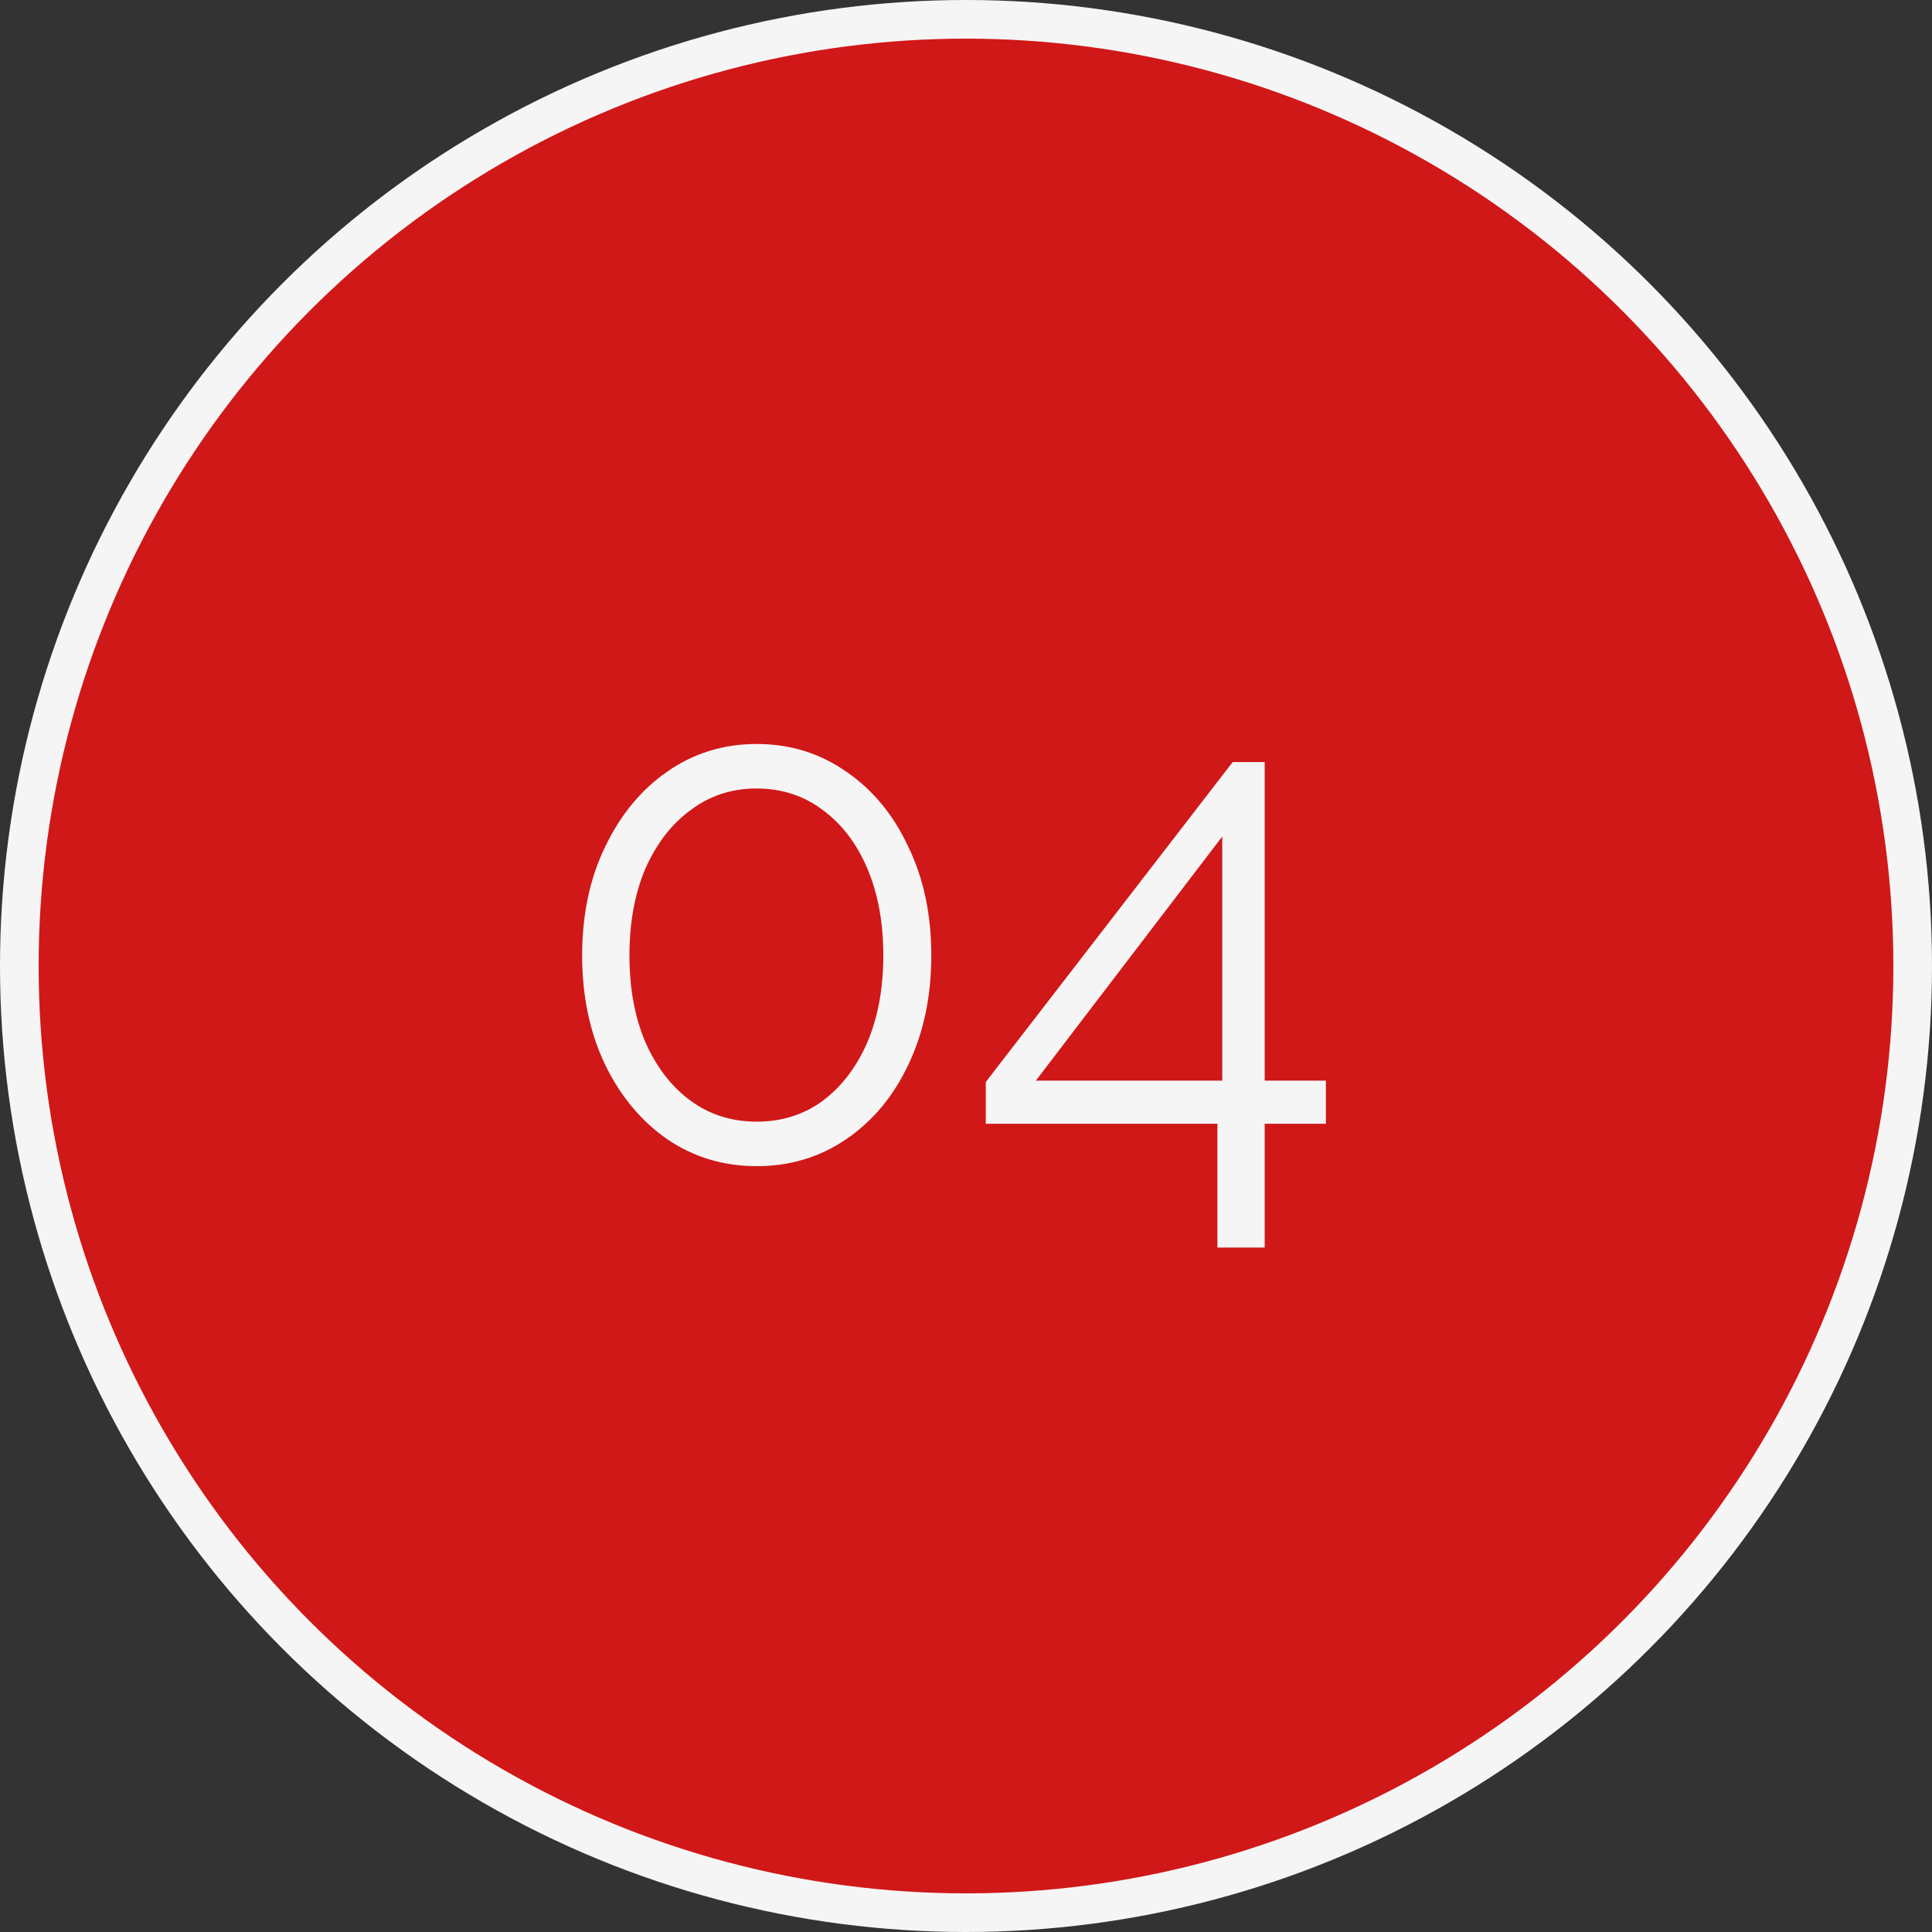
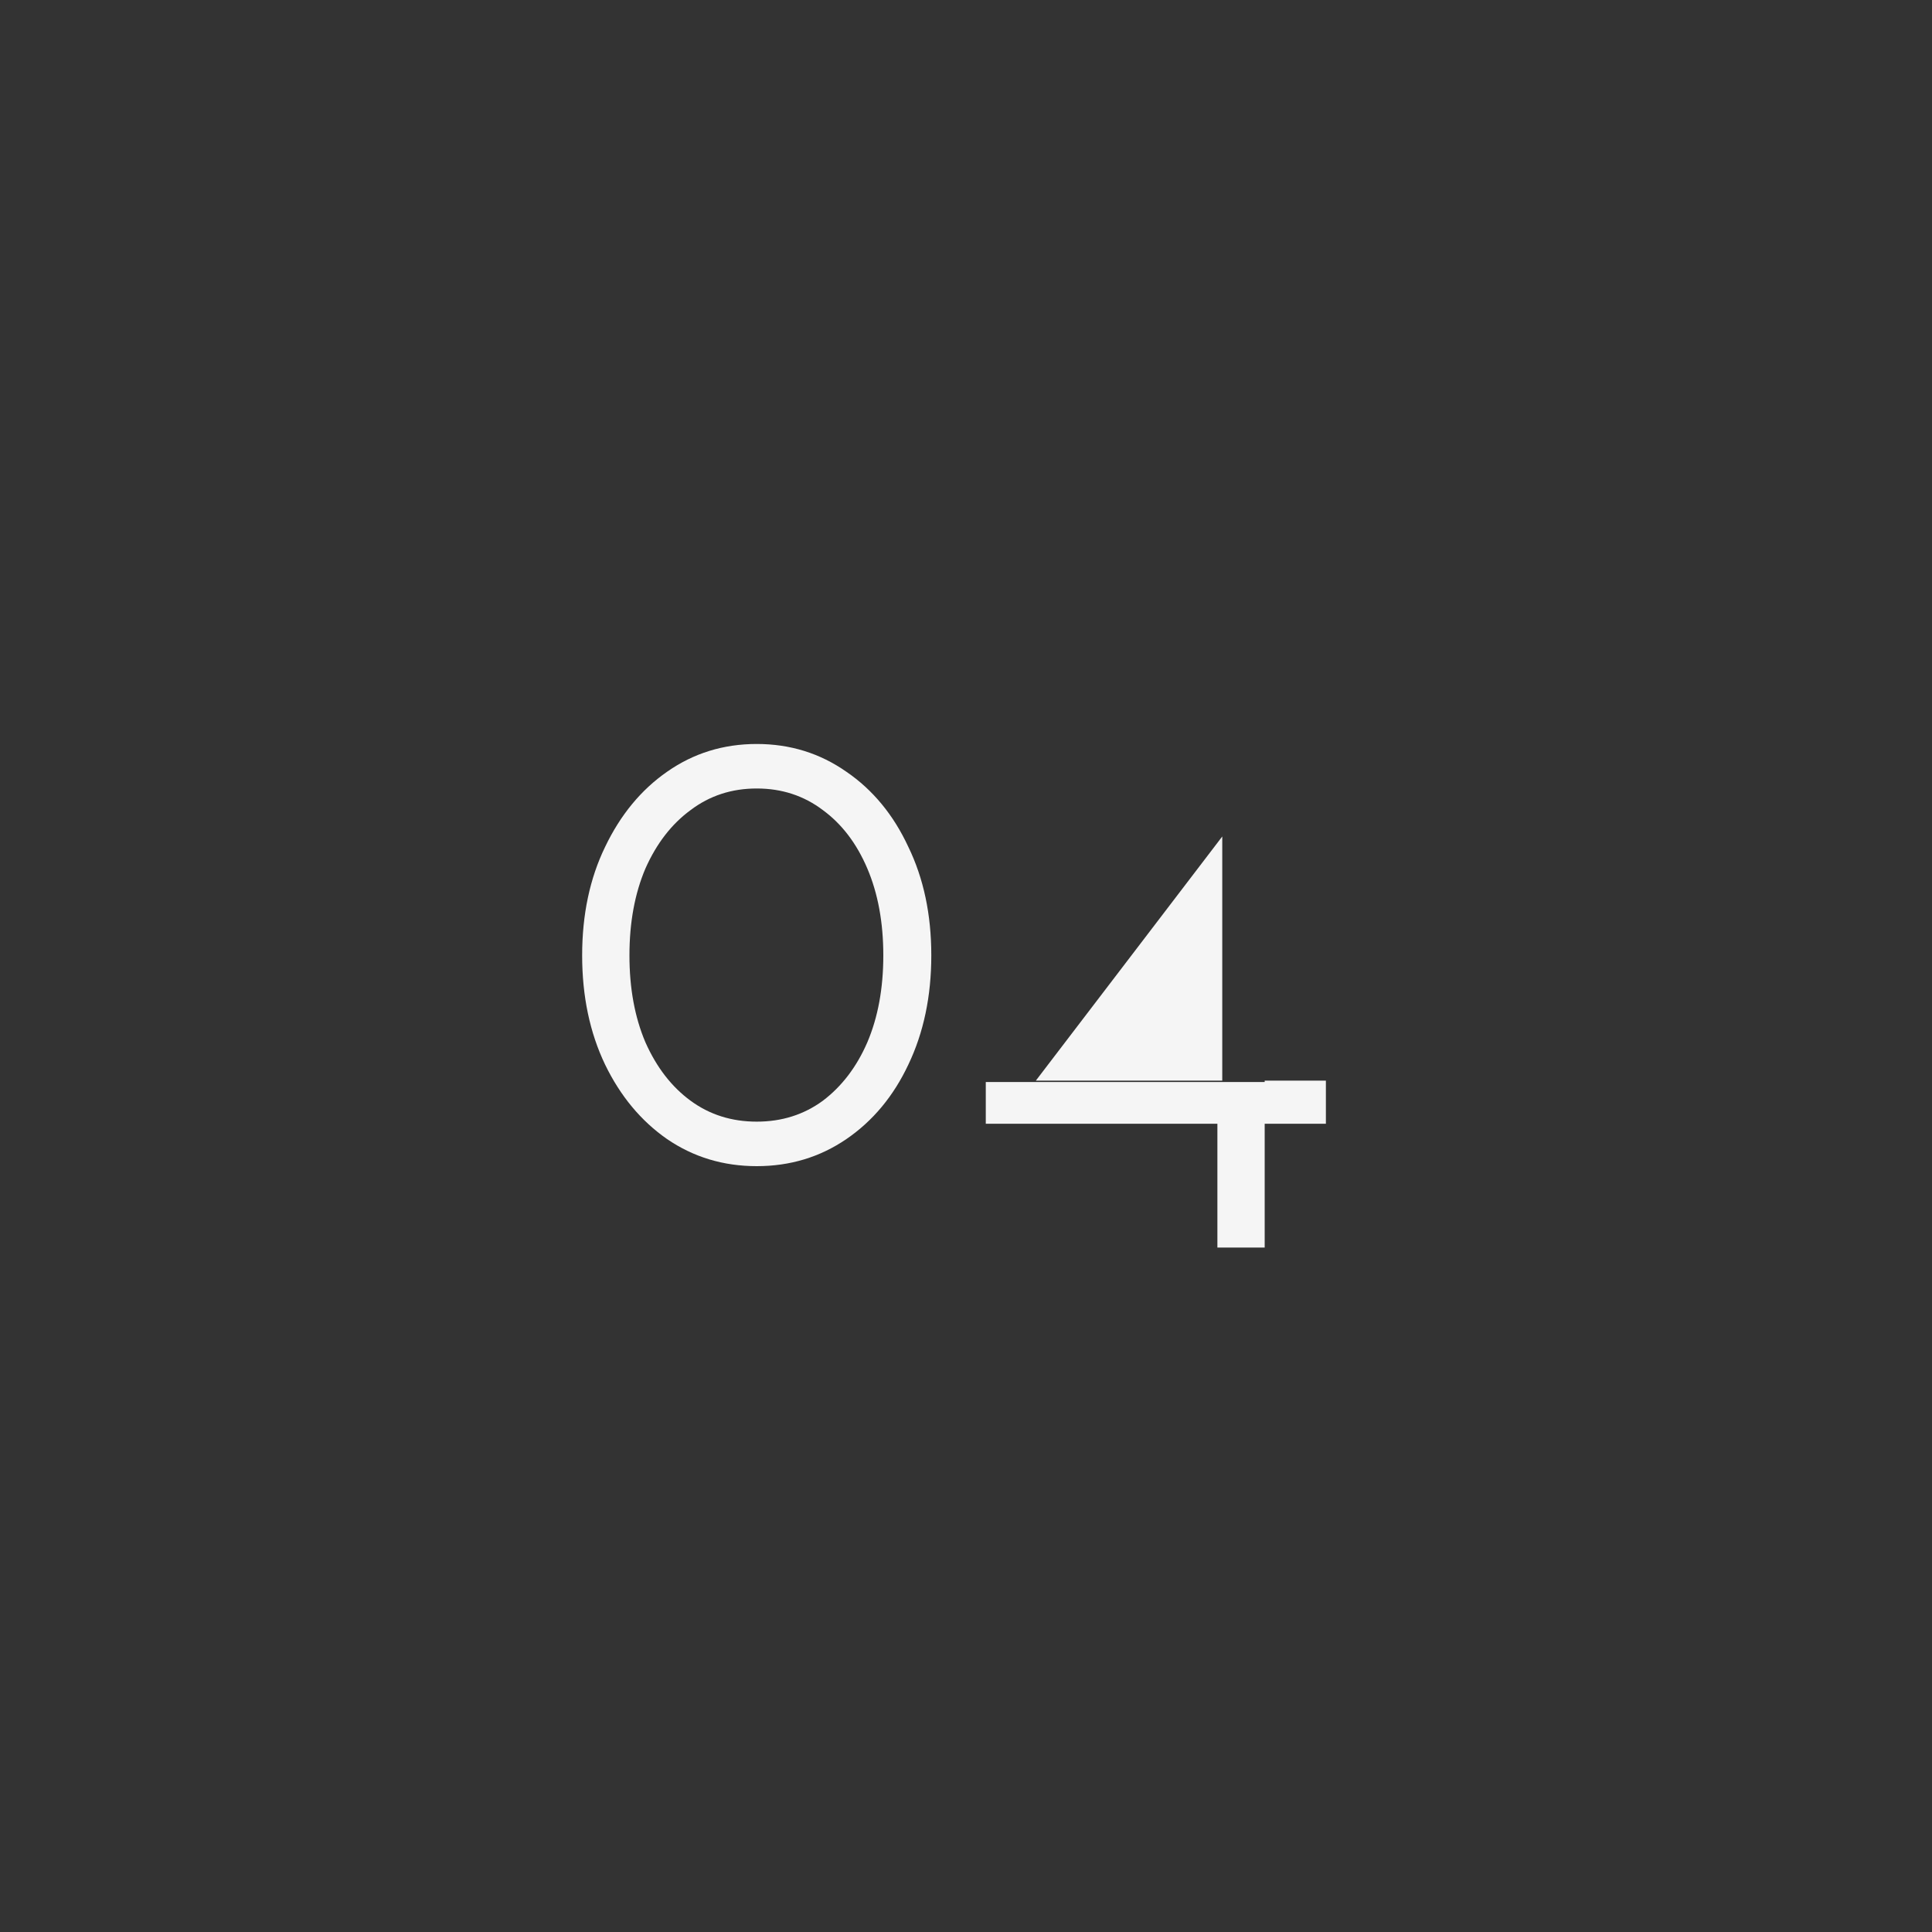
<svg xmlns="http://www.w3.org/2000/svg" width="50" height="50" viewBox="0 0 50 50" fill="none">
  <rect x="0" y="0" width="50" height="50" fill="#333333" stroke="none" />
-   <circle cx="25" cy="25" r="24.5" fill="#D01818" stroke="#F5F5F5" />
-   <path d="M24.102 24.726C24.102 25.782 23.904 26.724 23.508 27.552C23.124 28.368 22.59 29.01 21.906 29.478C21.222 29.946 20.448 30.18 19.584 30.18C18.72 30.18 17.946 29.946 17.262 29.478C16.59 29.01 16.056 28.368 15.66 27.552C15.264 26.724 15.066 25.782 15.066 24.726C15.066 23.67 15.264 22.734 15.66 21.918C16.056 21.09 16.59 20.442 17.262 19.974C17.946 19.494 18.72 19.254 19.584 19.254C20.448 19.254 21.222 19.494 21.906 19.974C22.59 20.442 23.124 21.09 23.508 21.918C23.904 22.734 24.102 23.67 24.102 24.726ZM22.86 24.726C22.86 23.874 22.722 23.124 22.446 22.476C22.17 21.828 21.786 21.324 21.294 20.964C20.802 20.592 20.232 20.406 19.584 20.406C18.936 20.406 18.366 20.592 17.874 20.964C17.382 21.324 16.992 21.828 16.704 22.476C16.428 23.124 16.29 23.874 16.29 24.726C16.29 25.578 16.428 26.328 16.704 26.976C16.992 27.624 17.382 28.128 17.874 28.488C18.366 28.848 18.936 29.028 19.584 29.028C20.232 29.028 20.802 28.848 21.294 28.488C21.786 28.116 22.17 27.612 22.446 26.976C22.722 26.328 22.86 25.578 22.86 24.726ZM31.506 32.286V29.082H25.512V28.002L31.902 19.722H32.73V27.966H34.314V29.082H32.73V32.286H31.506ZM26.808 27.966H31.632V21.648L26.808 27.966Z" fill="#F5F5F5" />
+   <path d="M24.102 24.726C24.102 25.782 23.904 26.724 23.508 27.552C23.124 28.368 22.59 29.01 21.906 29.478C21.222 29.946 20.448 30.18 19.584 30.18C18.72 30.18 17.946 29.946 17.262 29.478C16.59 29.01 16.056 28.368 15.66 27.552C15.264 26.724 15.066 25.782 15.066 24.726C15.066 23.67 15.264 22.734 15.66 21.918C16.056 21.09 16.59 20.442 17.262 19.974C17.946 19.494 18.72 19.254 19.584 19.254C20.448 19.254 21.222 19.494 21.906 19.974C22.59 20.442 23.124 21.09 23.508 21.918C23.904 22.734 24.102 23.67 24.102 24.726ZM22.86 24.726C22.86 23.874 22.722 23.124 22.446 22.476C22.17 21.828 21.786 21.324 21.294 20.964C20.802 20.592 20.232 20.406 19.584 20.406C18.936 20.406 18.366 20.592 17.874 20.964C17.382 21.324 16.992 21.828 16.704 22.476C16.428 23.124 16.29 23.874 16.29 24.726C16.29 25.578 16.428 26.328 16.704 26.976C16.992 27.624 17.382 28.128 17.874 28.488C18.366 28.848 18.936 29.028 19.584 29.028C20.232 29.028 20.802 28.848 21.294 28.488C21.786 28.116 22.17 27.612 22.446 26.976C22.722 26.328 22.86 25.578 22.86 24.726ZM31.506 32.286V29.082H25.512V28.002H32.73V27.966H34.314V29.082H32.73V32.286H31.506ZM26.808 27.966H31.632V21.648L26.808 27.966Z" fill="#F5F5F5" />
</svg>